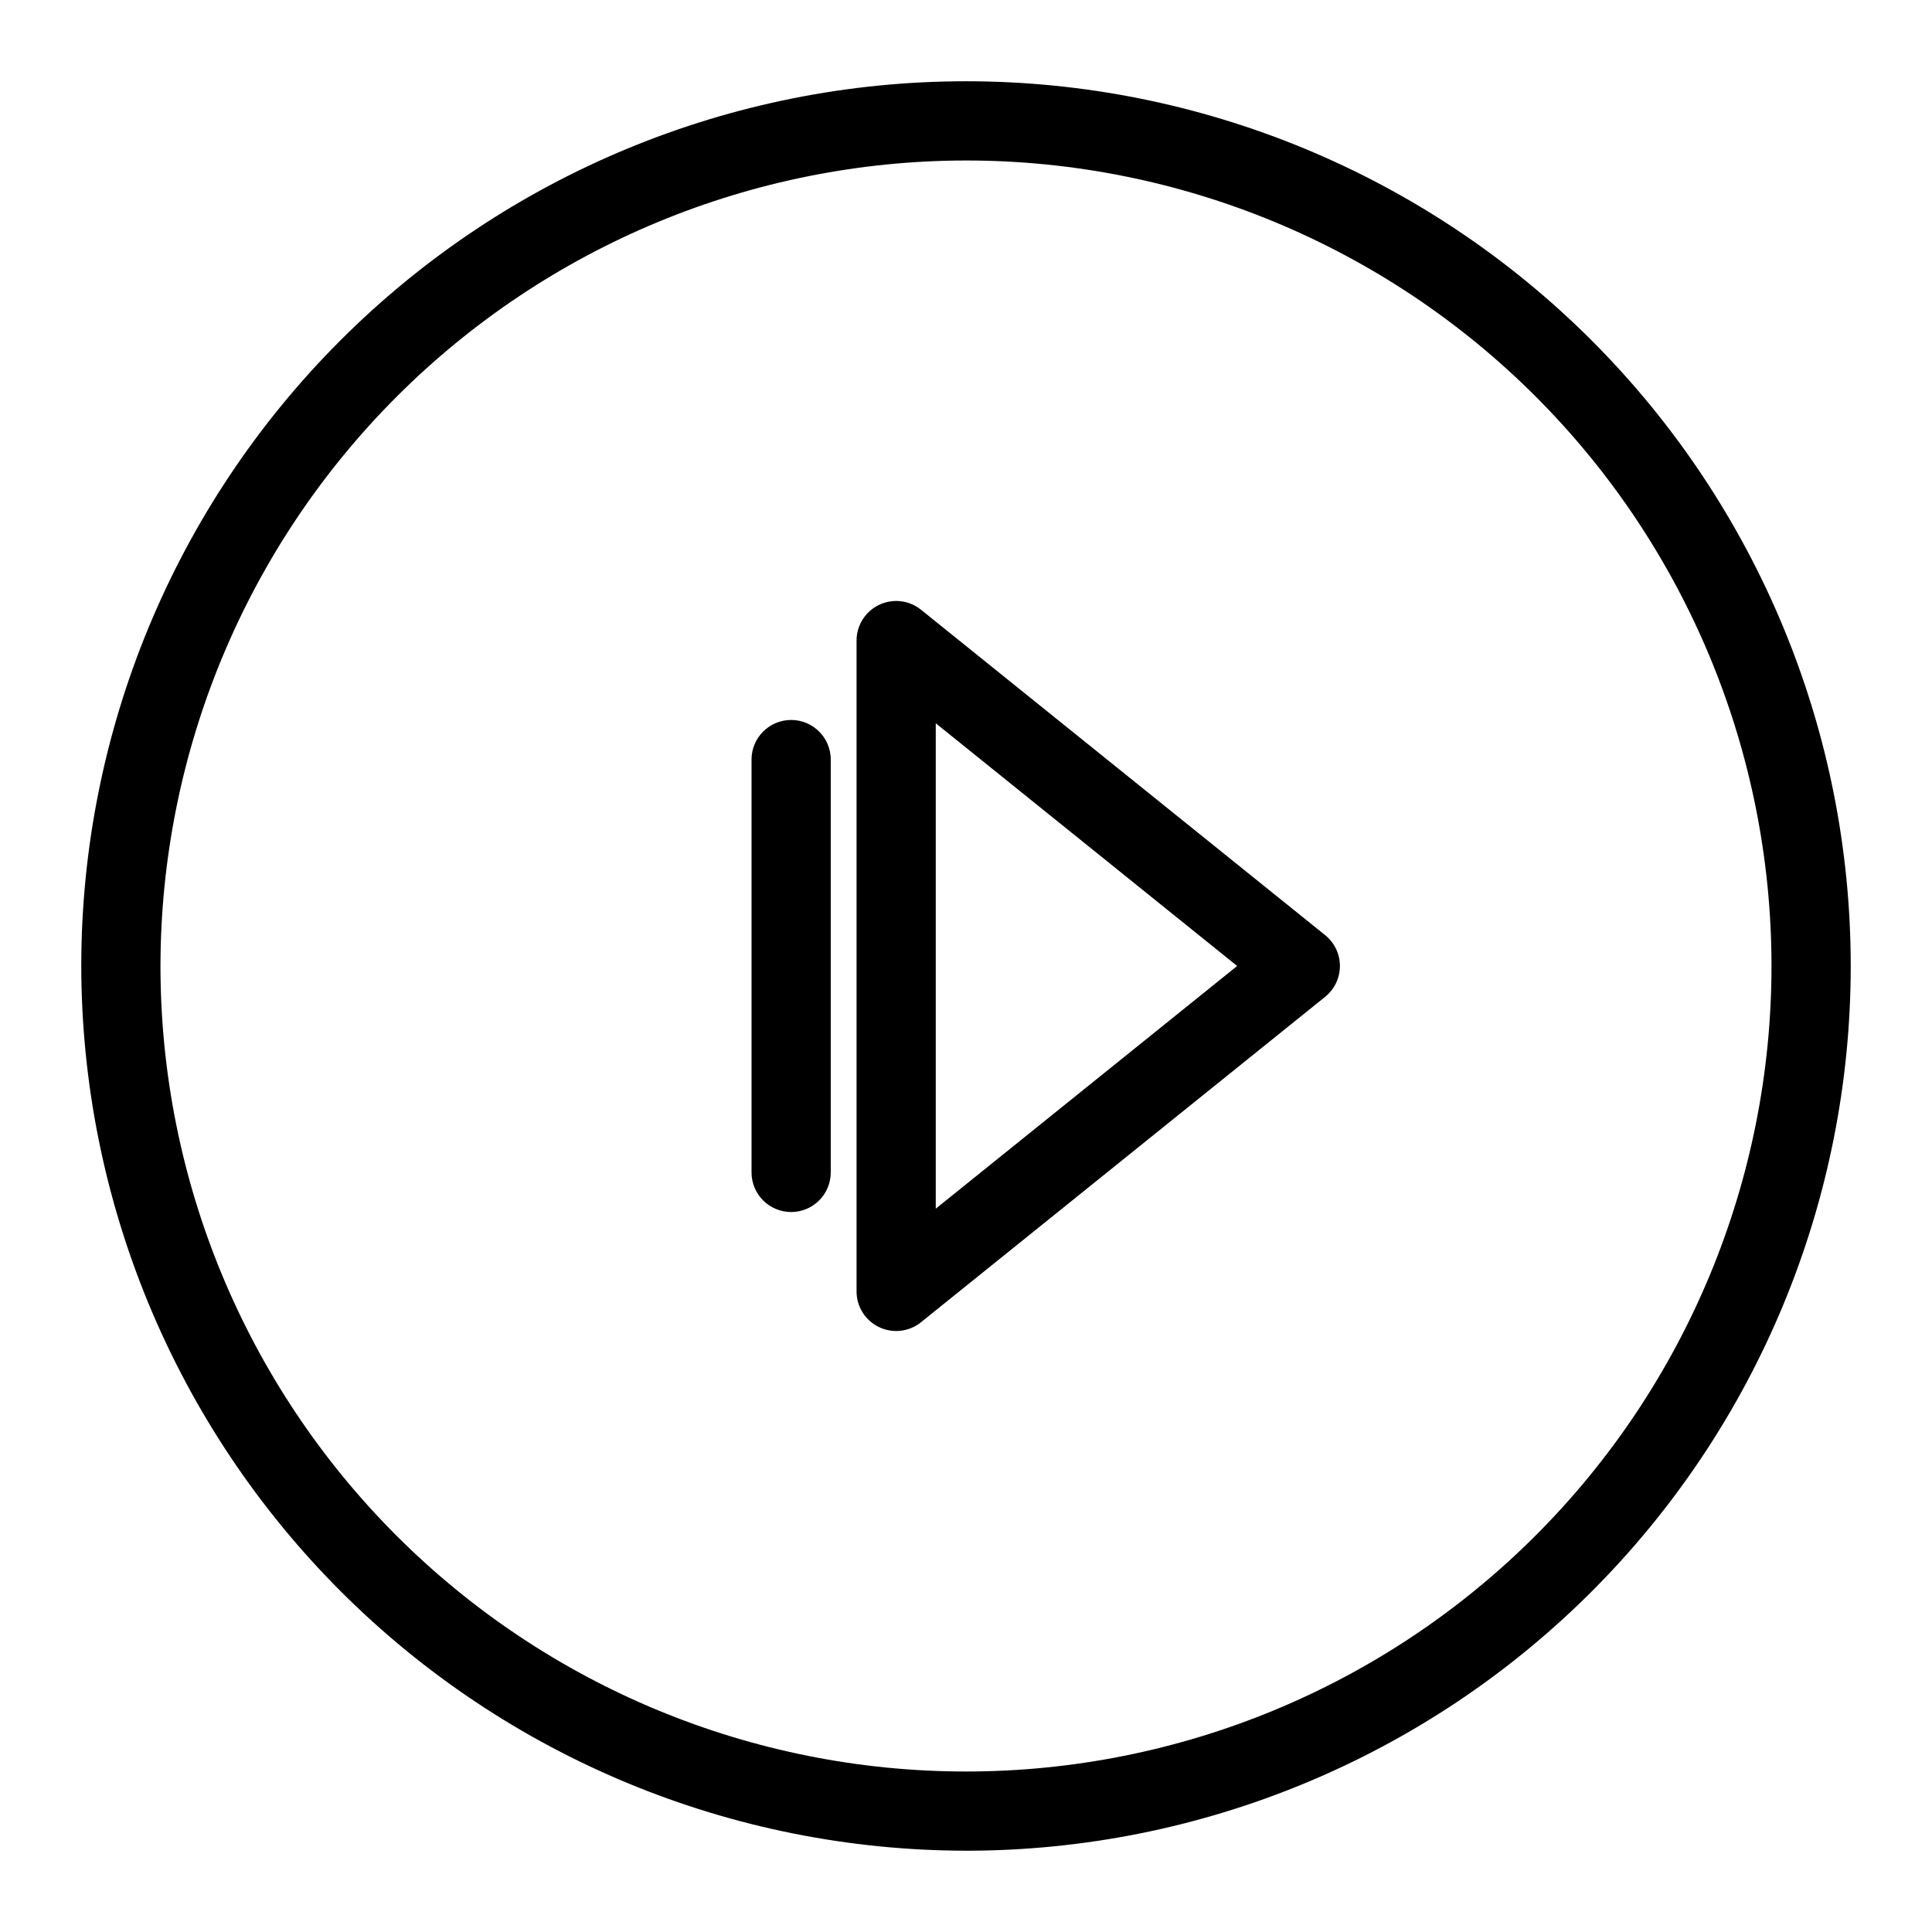
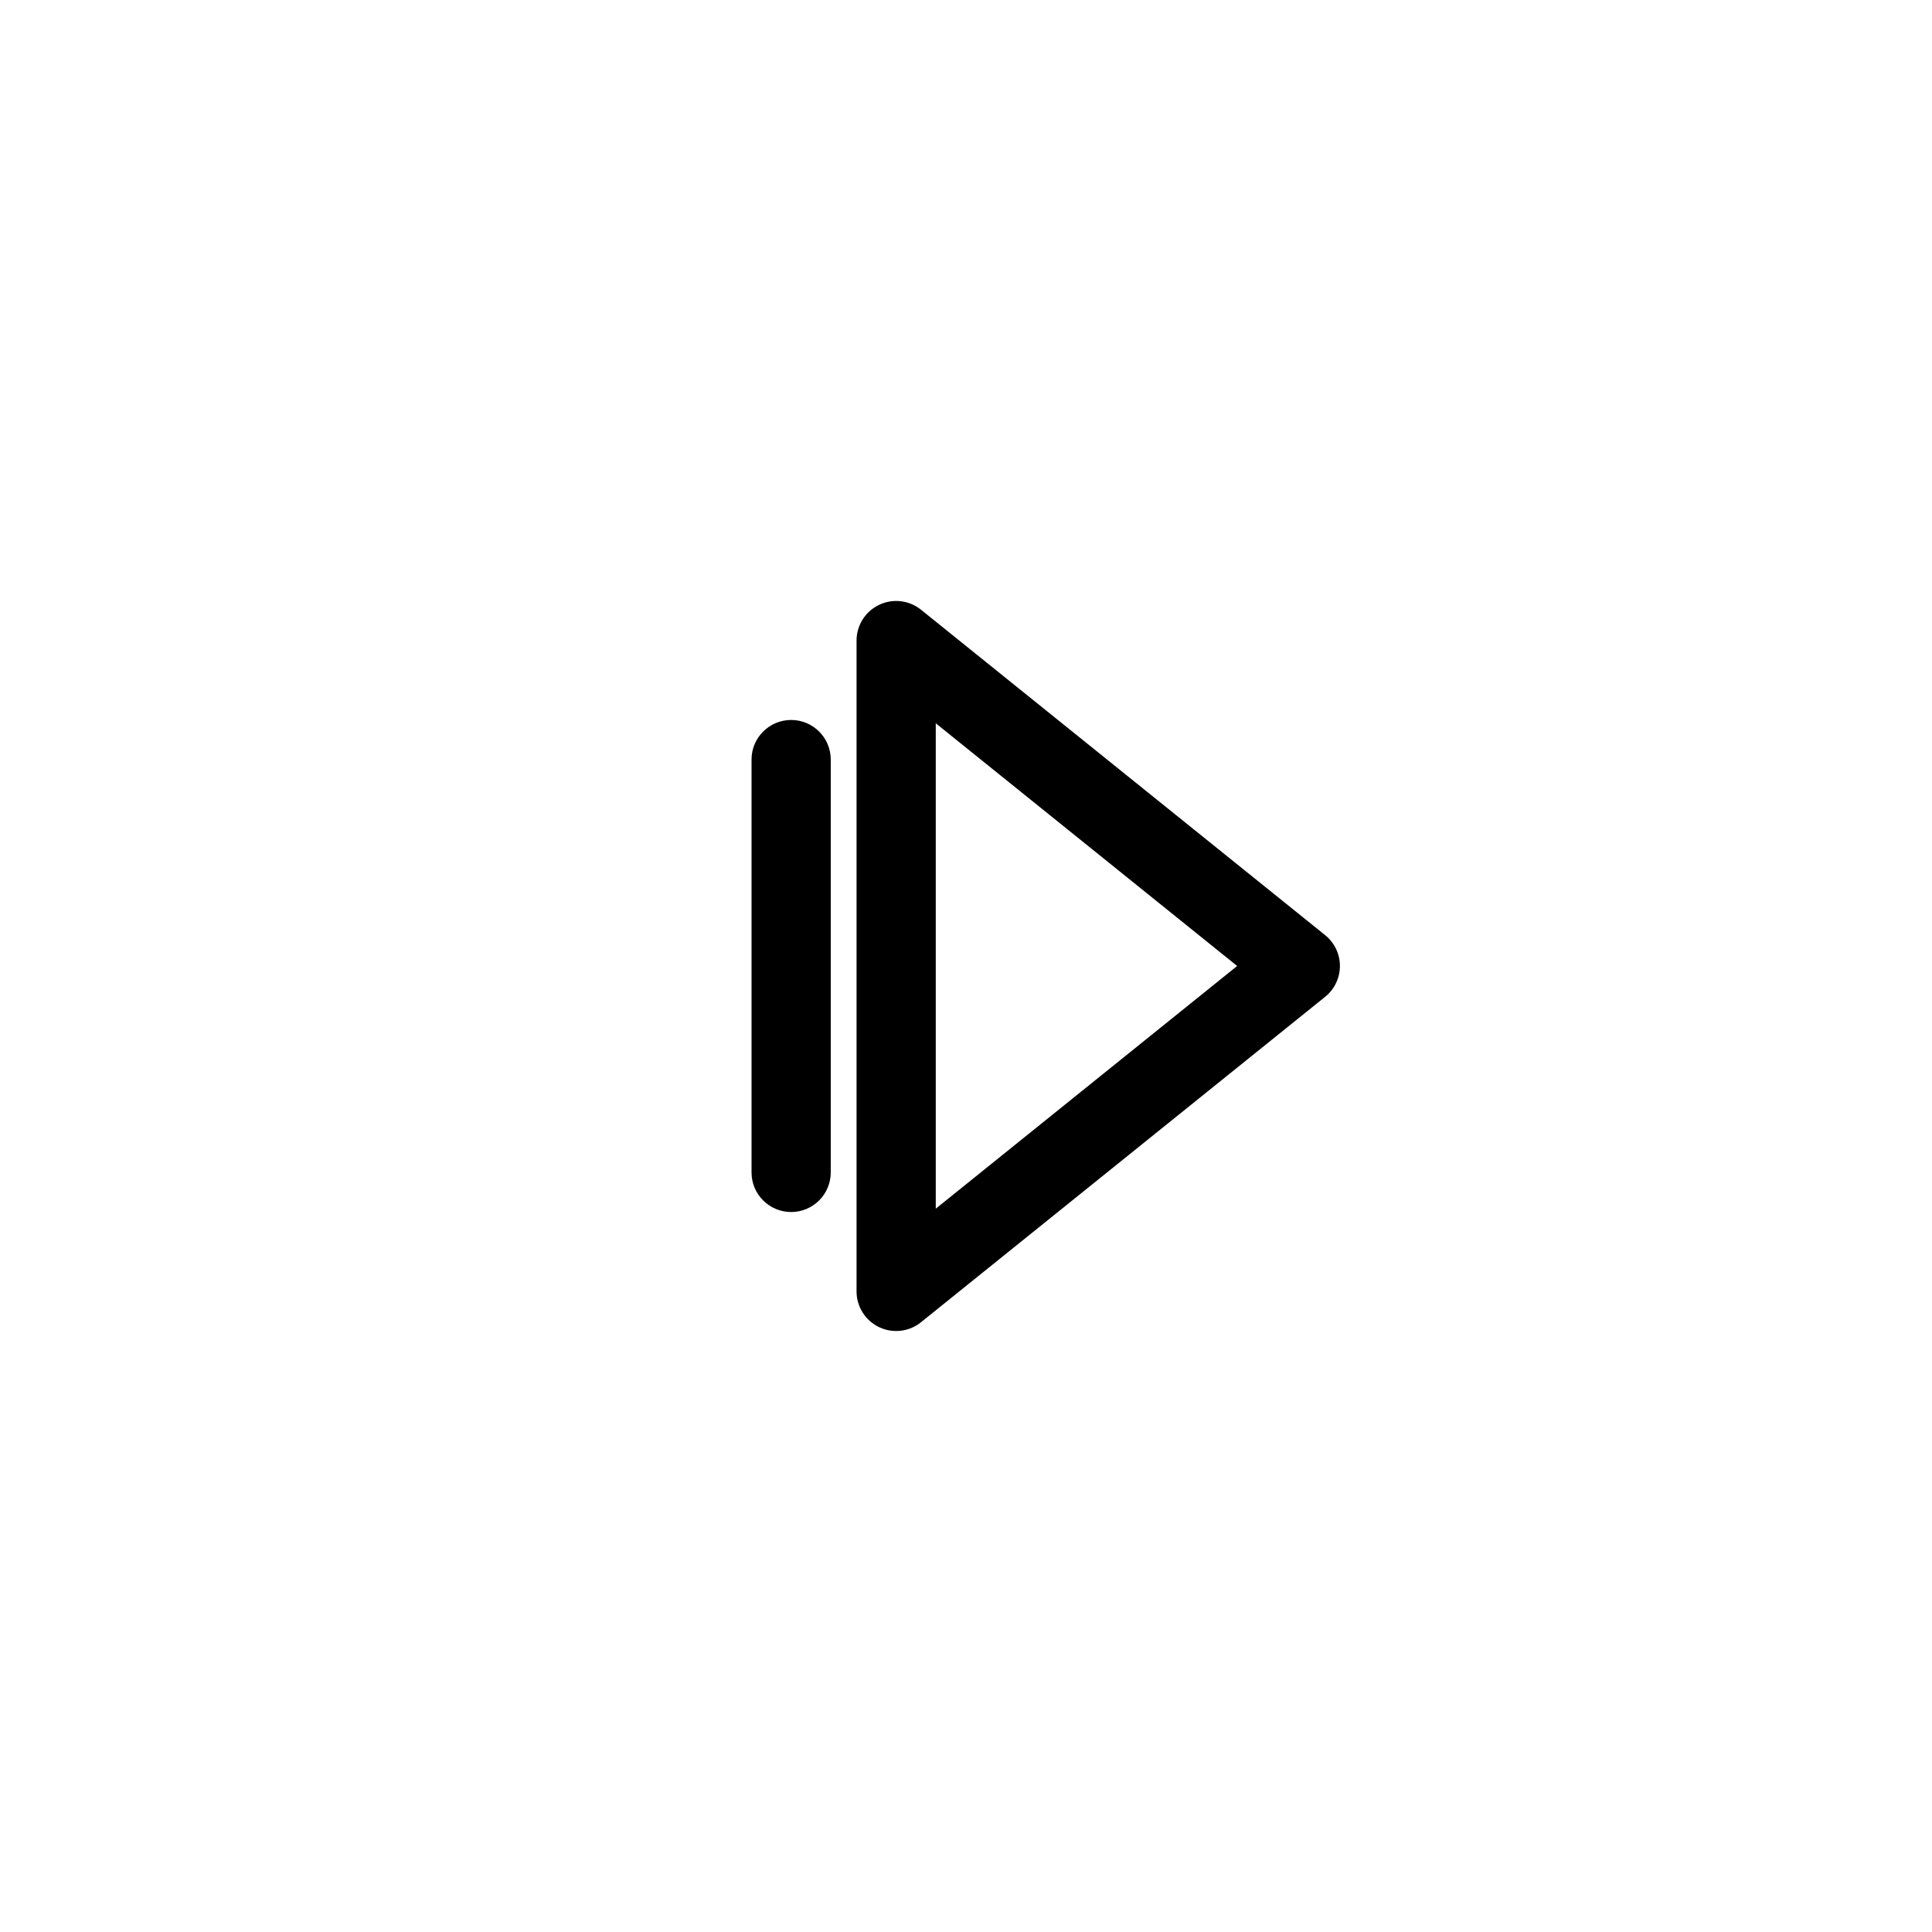
<svg xmlns="http://www.w3.org/2000/svg" fill="#000000" width="800px" height="800px" version="1.1" viewBox="144 144 512 512">
  <g>
-     <path d="m400 634.46c62.18 0 121.82-24.703 165.79-68.672s68.672-103.61 68.672-165.79c0-62.184-24.703-121.82-68.672-165.79s-103.61-68.672-165.79-68.672c-62.184 0-121.82 24.703-165.79 68.672s-68.672 103.61-68.672 165.79c0.07 62.16 24.793 121.75 68.75 165.71 43.953 43.953 103.55 68.676 165.71 68.746zm0-447.93c56.613 0 110.91 22.492 150.94 62.523 40.035 40.031 62.523 94.328 62.523 150.95 0 56.613-22.488 110.91-62.523 150.94-40.031 40.035-94.328 62.523-150.94 62.523-56.617 0-110.91-22.488-150.95-62.523-40.031-40.031-62.523-94.328-62.523-150.94 0.062-56.598 22.574-110.86 62.594-150.88s94.277-62.531 150.88-62.594z" />
    <path d="m376.96 495.7c3.644 1.746 7.969 1.246 11.113-1.293l107.1-86.238c2.477-1.988 3.918-4.996 3.918-8.172 0-3.18-1.441-6.184-3.918-8.176l-107.1-86.238c-3.148-2.531-7.469-3.035-11.113-1.289-3.644 1.742-5.965 5.422-5.965 9.465v172.48c0 4.039 2.32 7.719 5.965 9.465zm15.027-160.02 79.871 64.316-79.871 64.312z" />
    <path d="m353.66 465.2c2.781 0 5.453-1.105 7.422-3.074s3.074-4.637 3.074-7.422v-109.41c0-5.797-4.699-10.496-10.496-10.496-5.797 0-10.496 4.699-10.496 10.496v109.41c0 2.785 1.105 5.453 3.074 7.422s4.637 3.074 7.422 3.074z" />
  </g>
</svg>